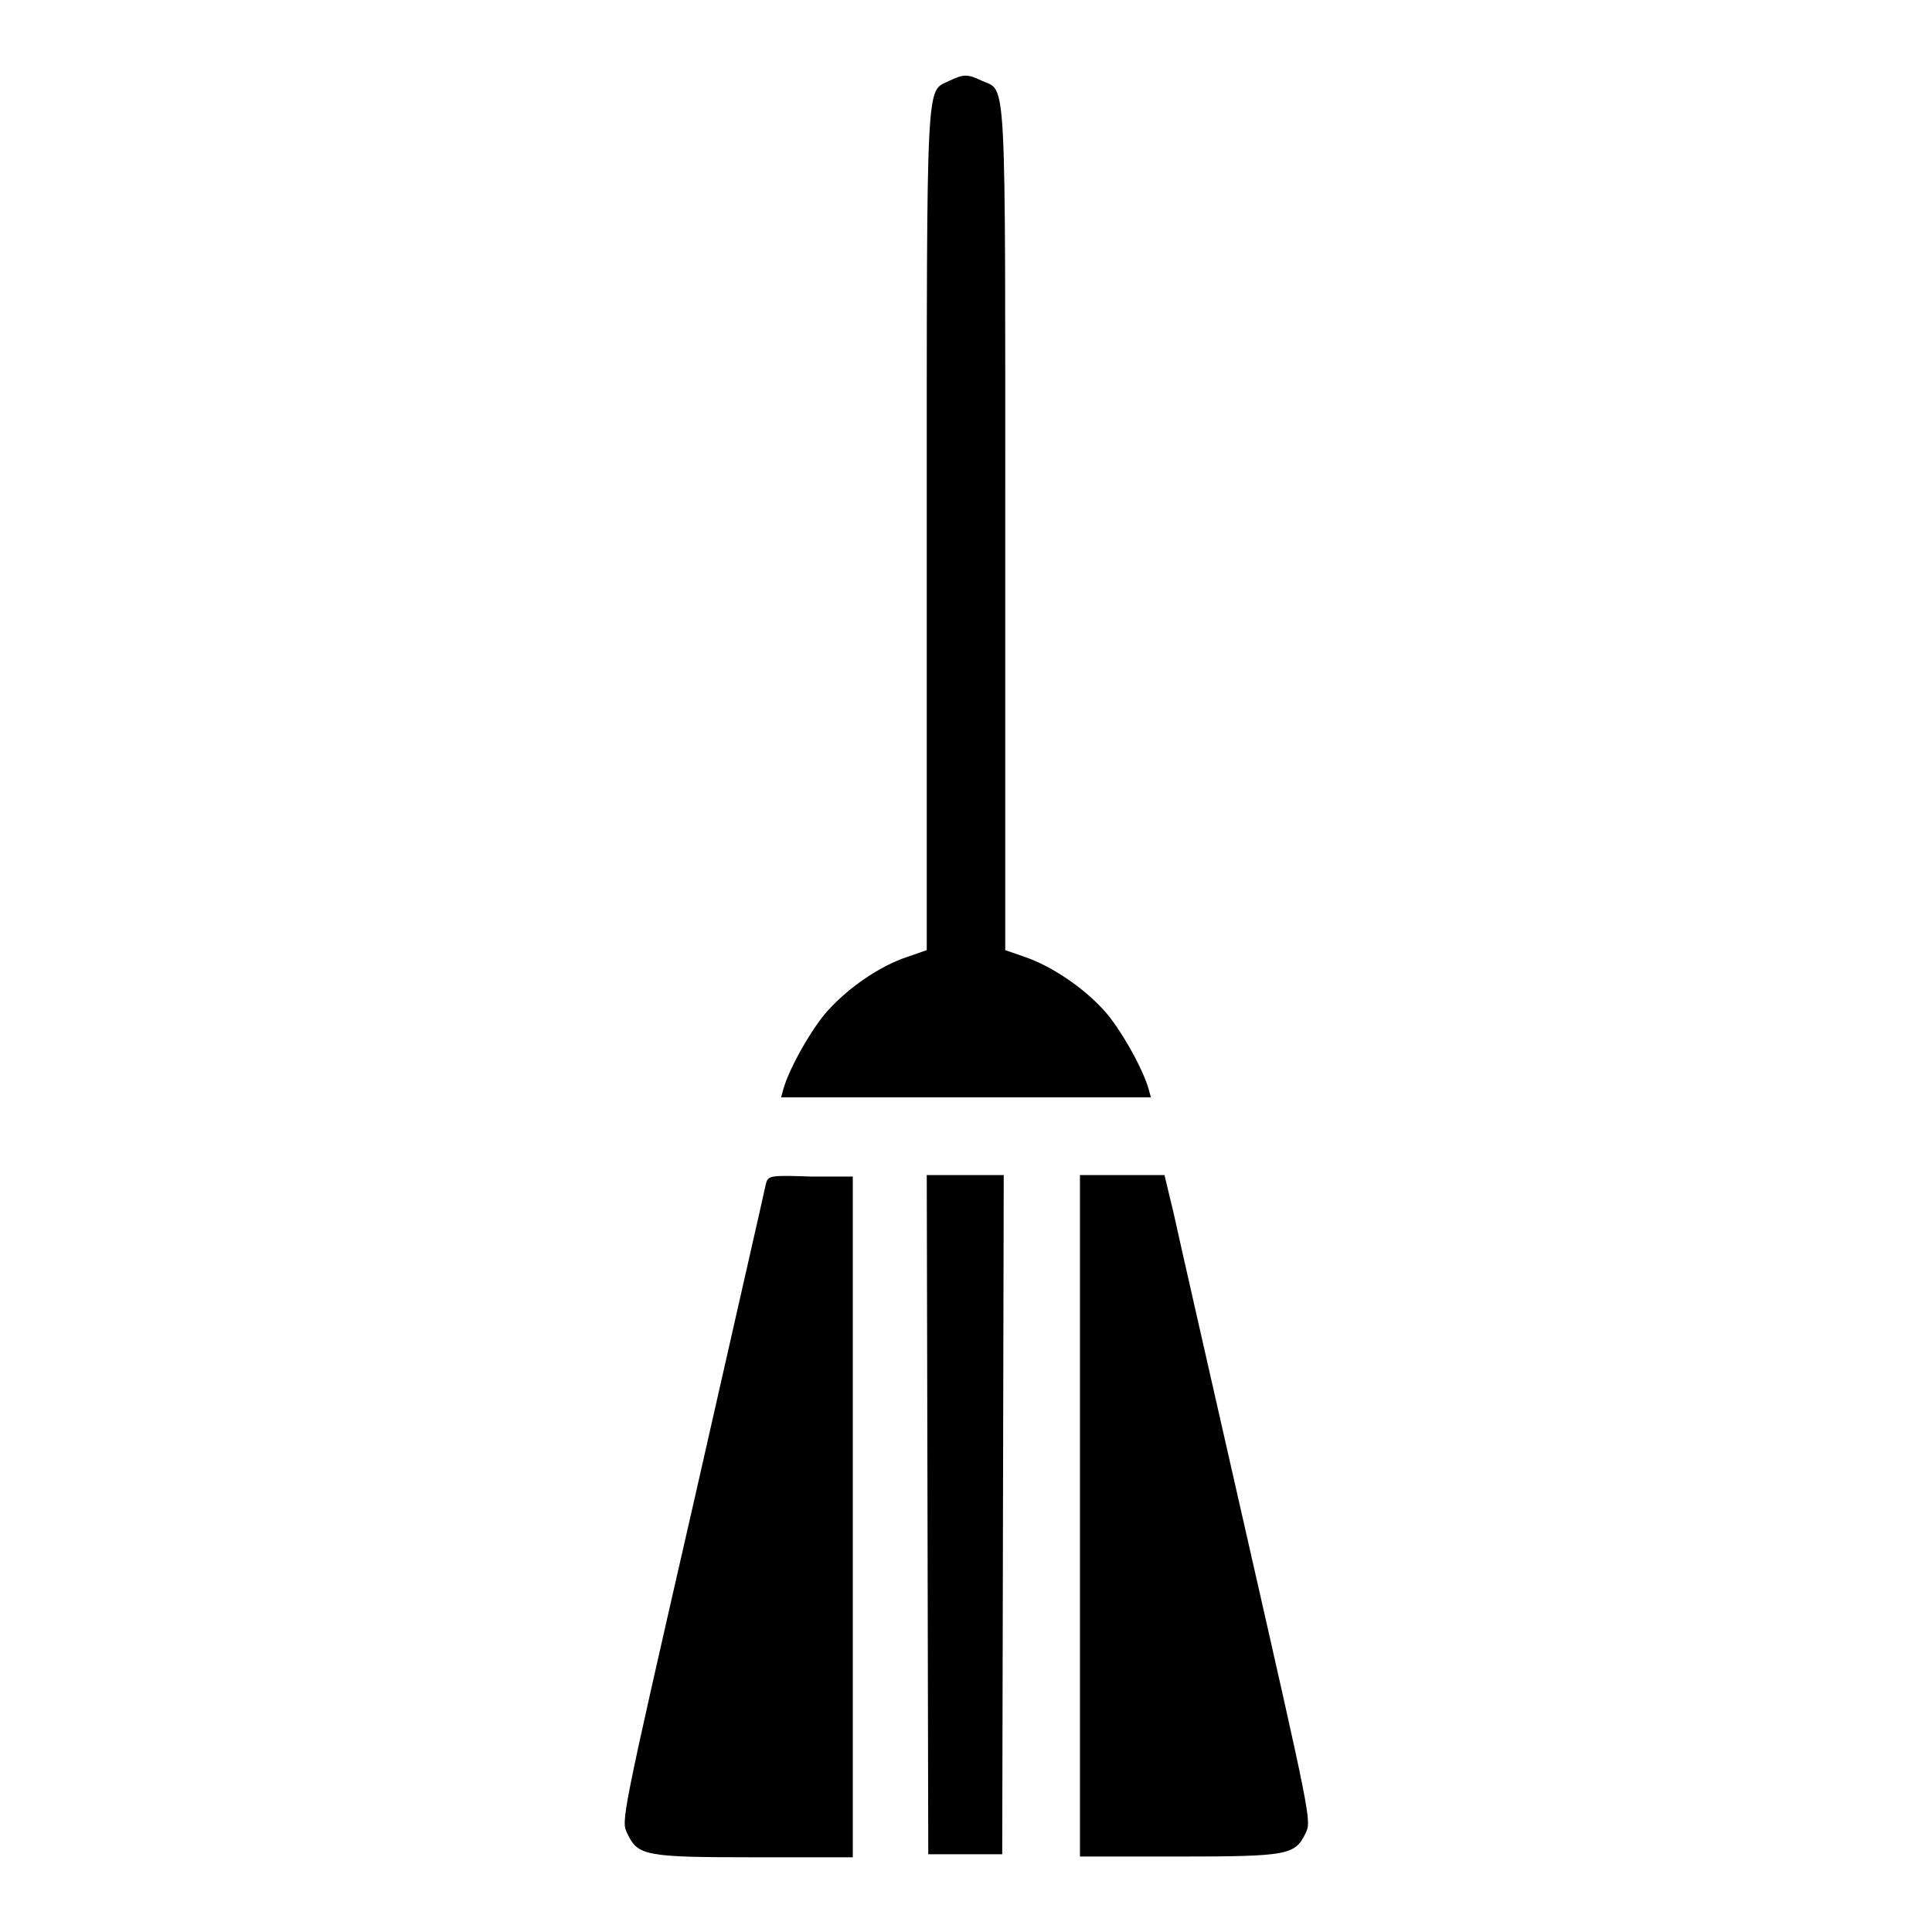
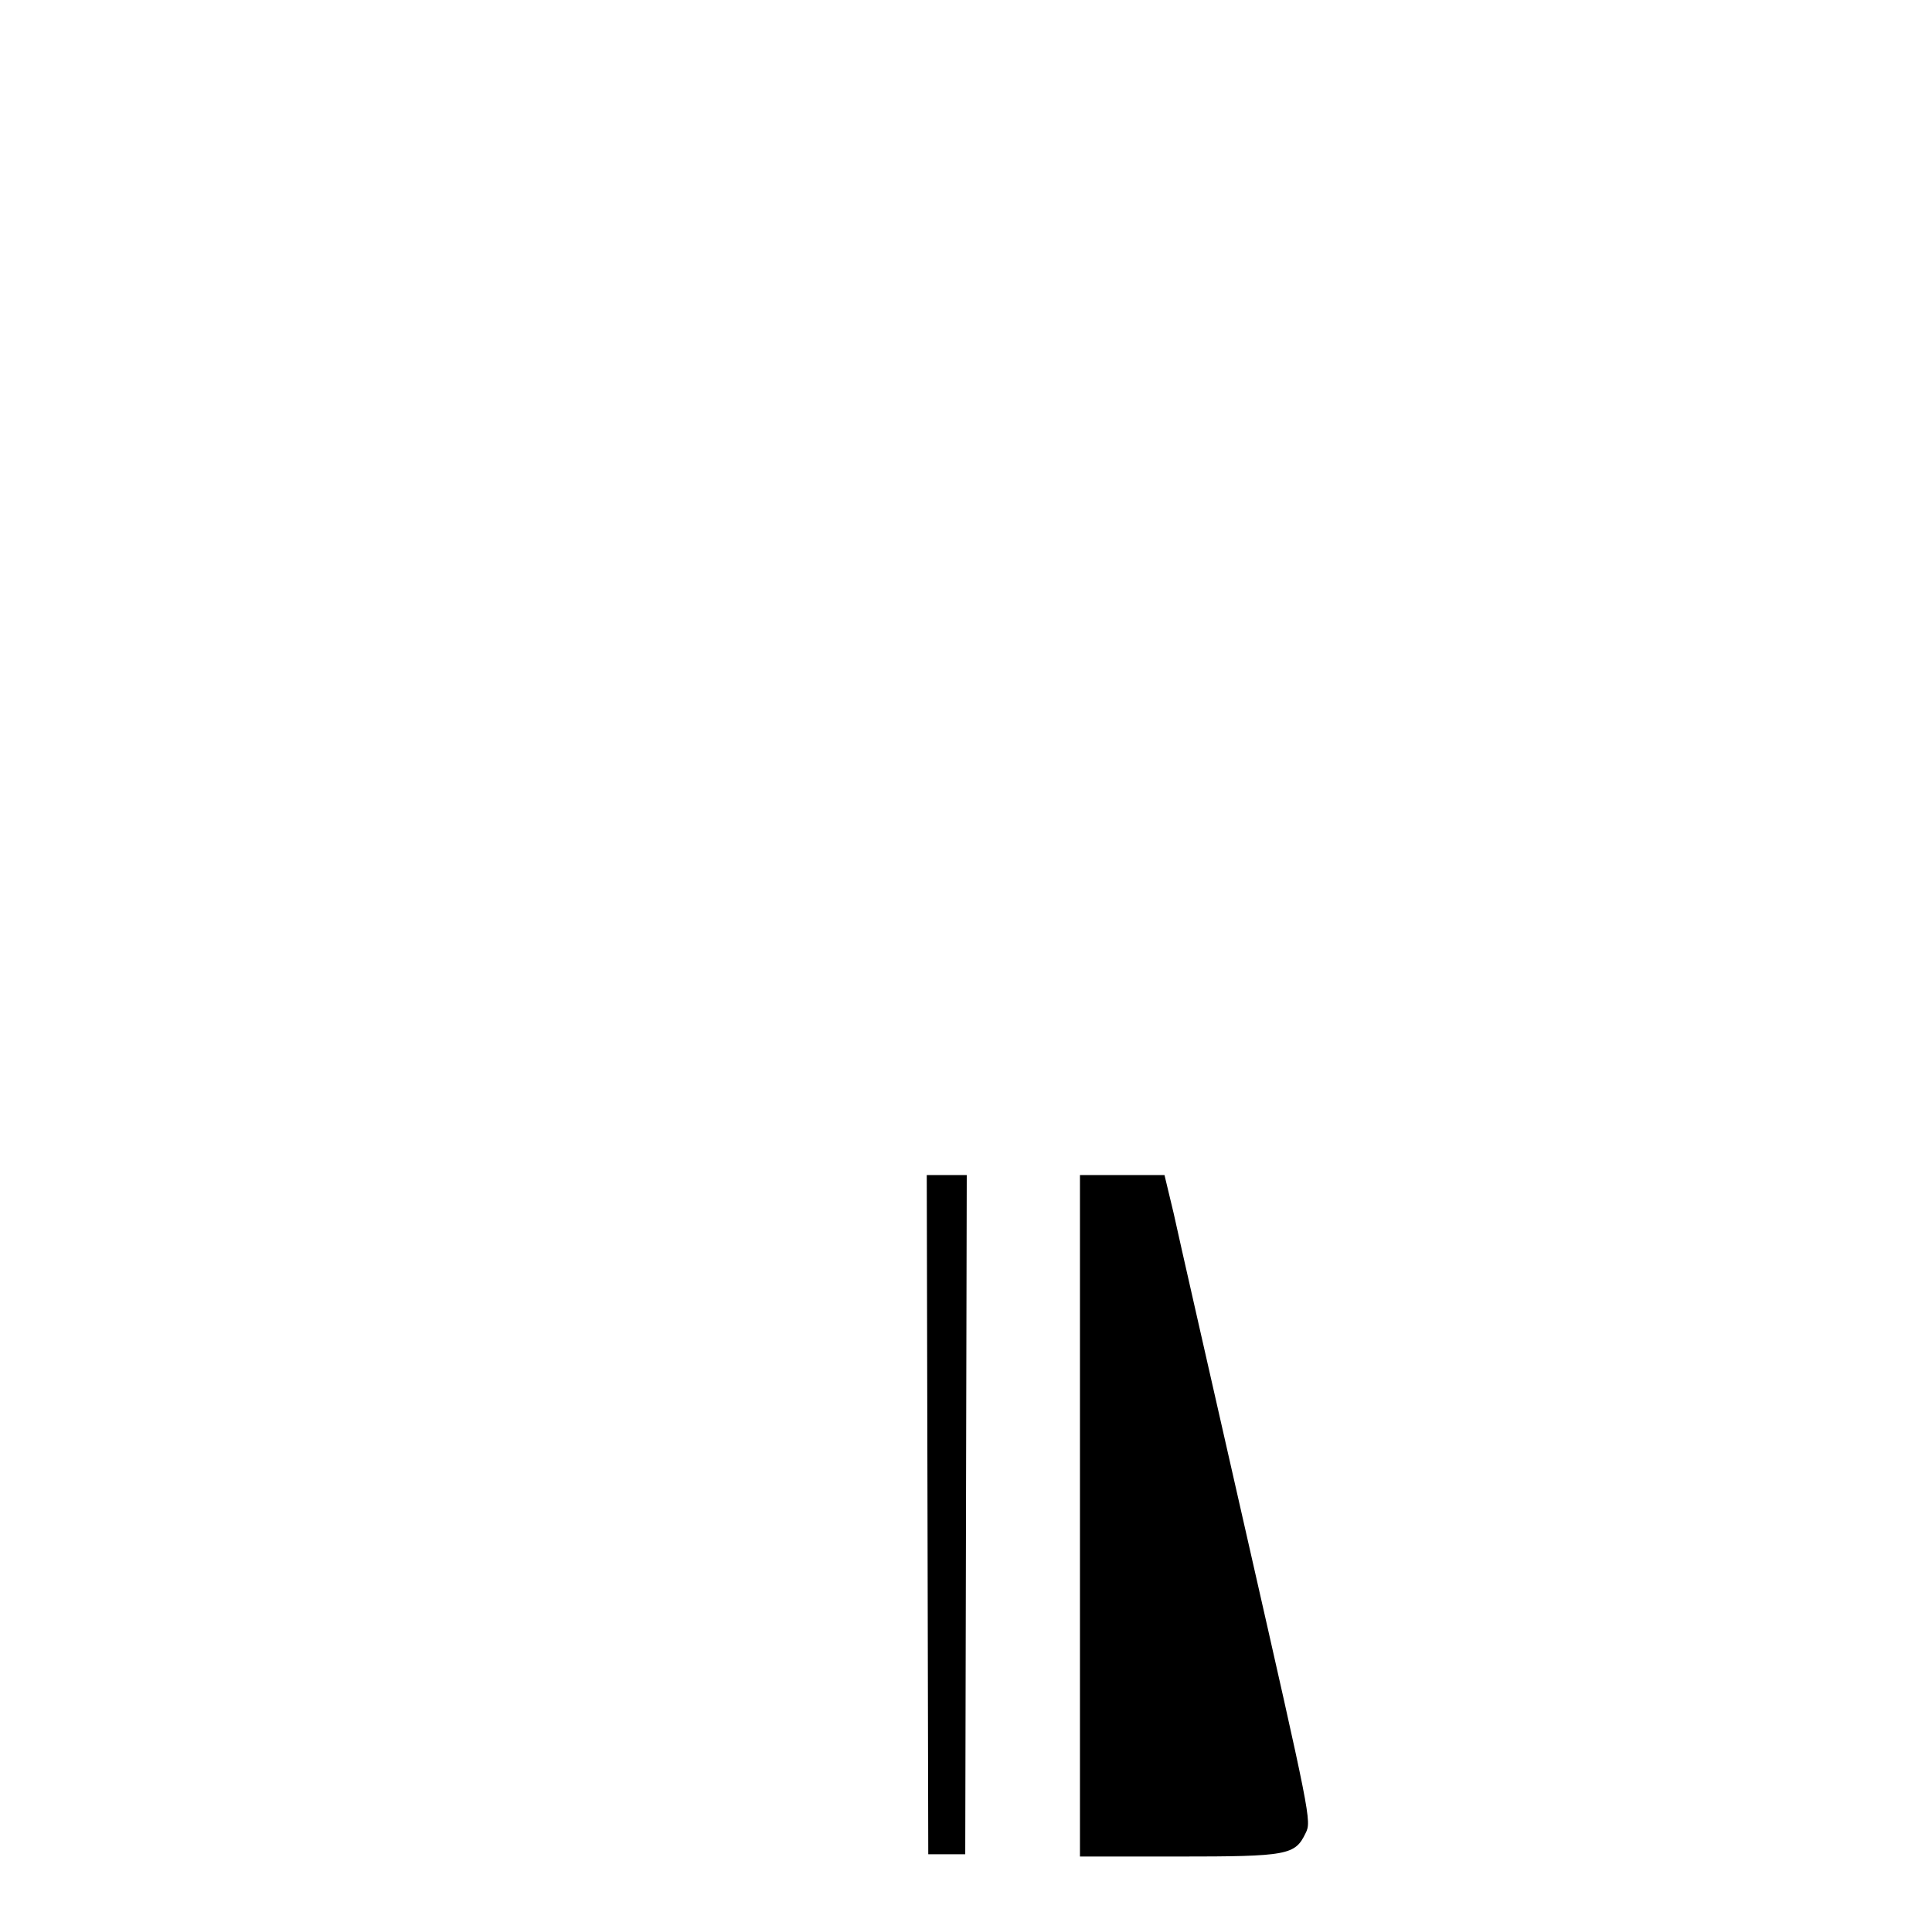
<svg xmlns="http://www.w3.org/2000/svg" version="1.1" x="0px" y="0px" viewBox="0 0 256 256" enable-background="new 0 0 256 256" xml:space="preserve">
  <g>
    <g>
      <g>
-         <path fill="#000000" d="M125.8,10.7c-3.1,1.6-3-2-3,59.5v55.7l-2.6,0.9c-3.6,1.2-7.7,4-10.5,7.1c-2.1,2.3-5.1,7.6-5.9,10.4l-0.3,1.1H128h24.5l-0.3-1.1c-0.8-2.8-3.8-8.1-5.9-10.4c-2.8-3.1-7-5.9-10.5-7.1l-2.6-0.9V70.2c0-61.7,0.2-58-3.1-59.5C128.2,9.8,127.7,9.8,125.8,10.7z" />
-         <path fill="#000000" d="M101.5,156.8c-0.1,0.6-4.5,19.8-9.7,42.8c-9.5,41.5-9.5,41.7-8.7,43.3c1.4,3,2.3,3.2,16.9,3.2h13v-45.1v-45.1h-5.6C102,155.7,101.8,155.8,101.5,156.8z" />
-         <path fill="#000000" d="M122.9,200.7l0.1,45h4.9h4.9l0.1-45l0.1-45H128h-5.2L122.9,200.7z" />
+         <path fill="#000000" d="M122.9,200.7l0.1,45h4.9l0.1-45l0.1-45H128h-5.2L122.9,200.7z" />
        <path fill="#000000" d="M143.1,200.9V246h13c14.6,0,15.5-0.2,16.9-3.1c0.8-1.6,0.7-2-7.8-39.4c-4.7-20.7-9.1-40-9.7-42.8l-1.2-5h-5.6h-5.6V200.9L143.1,200.9z" />
      </g>
    </g>
  </g>
</svg>